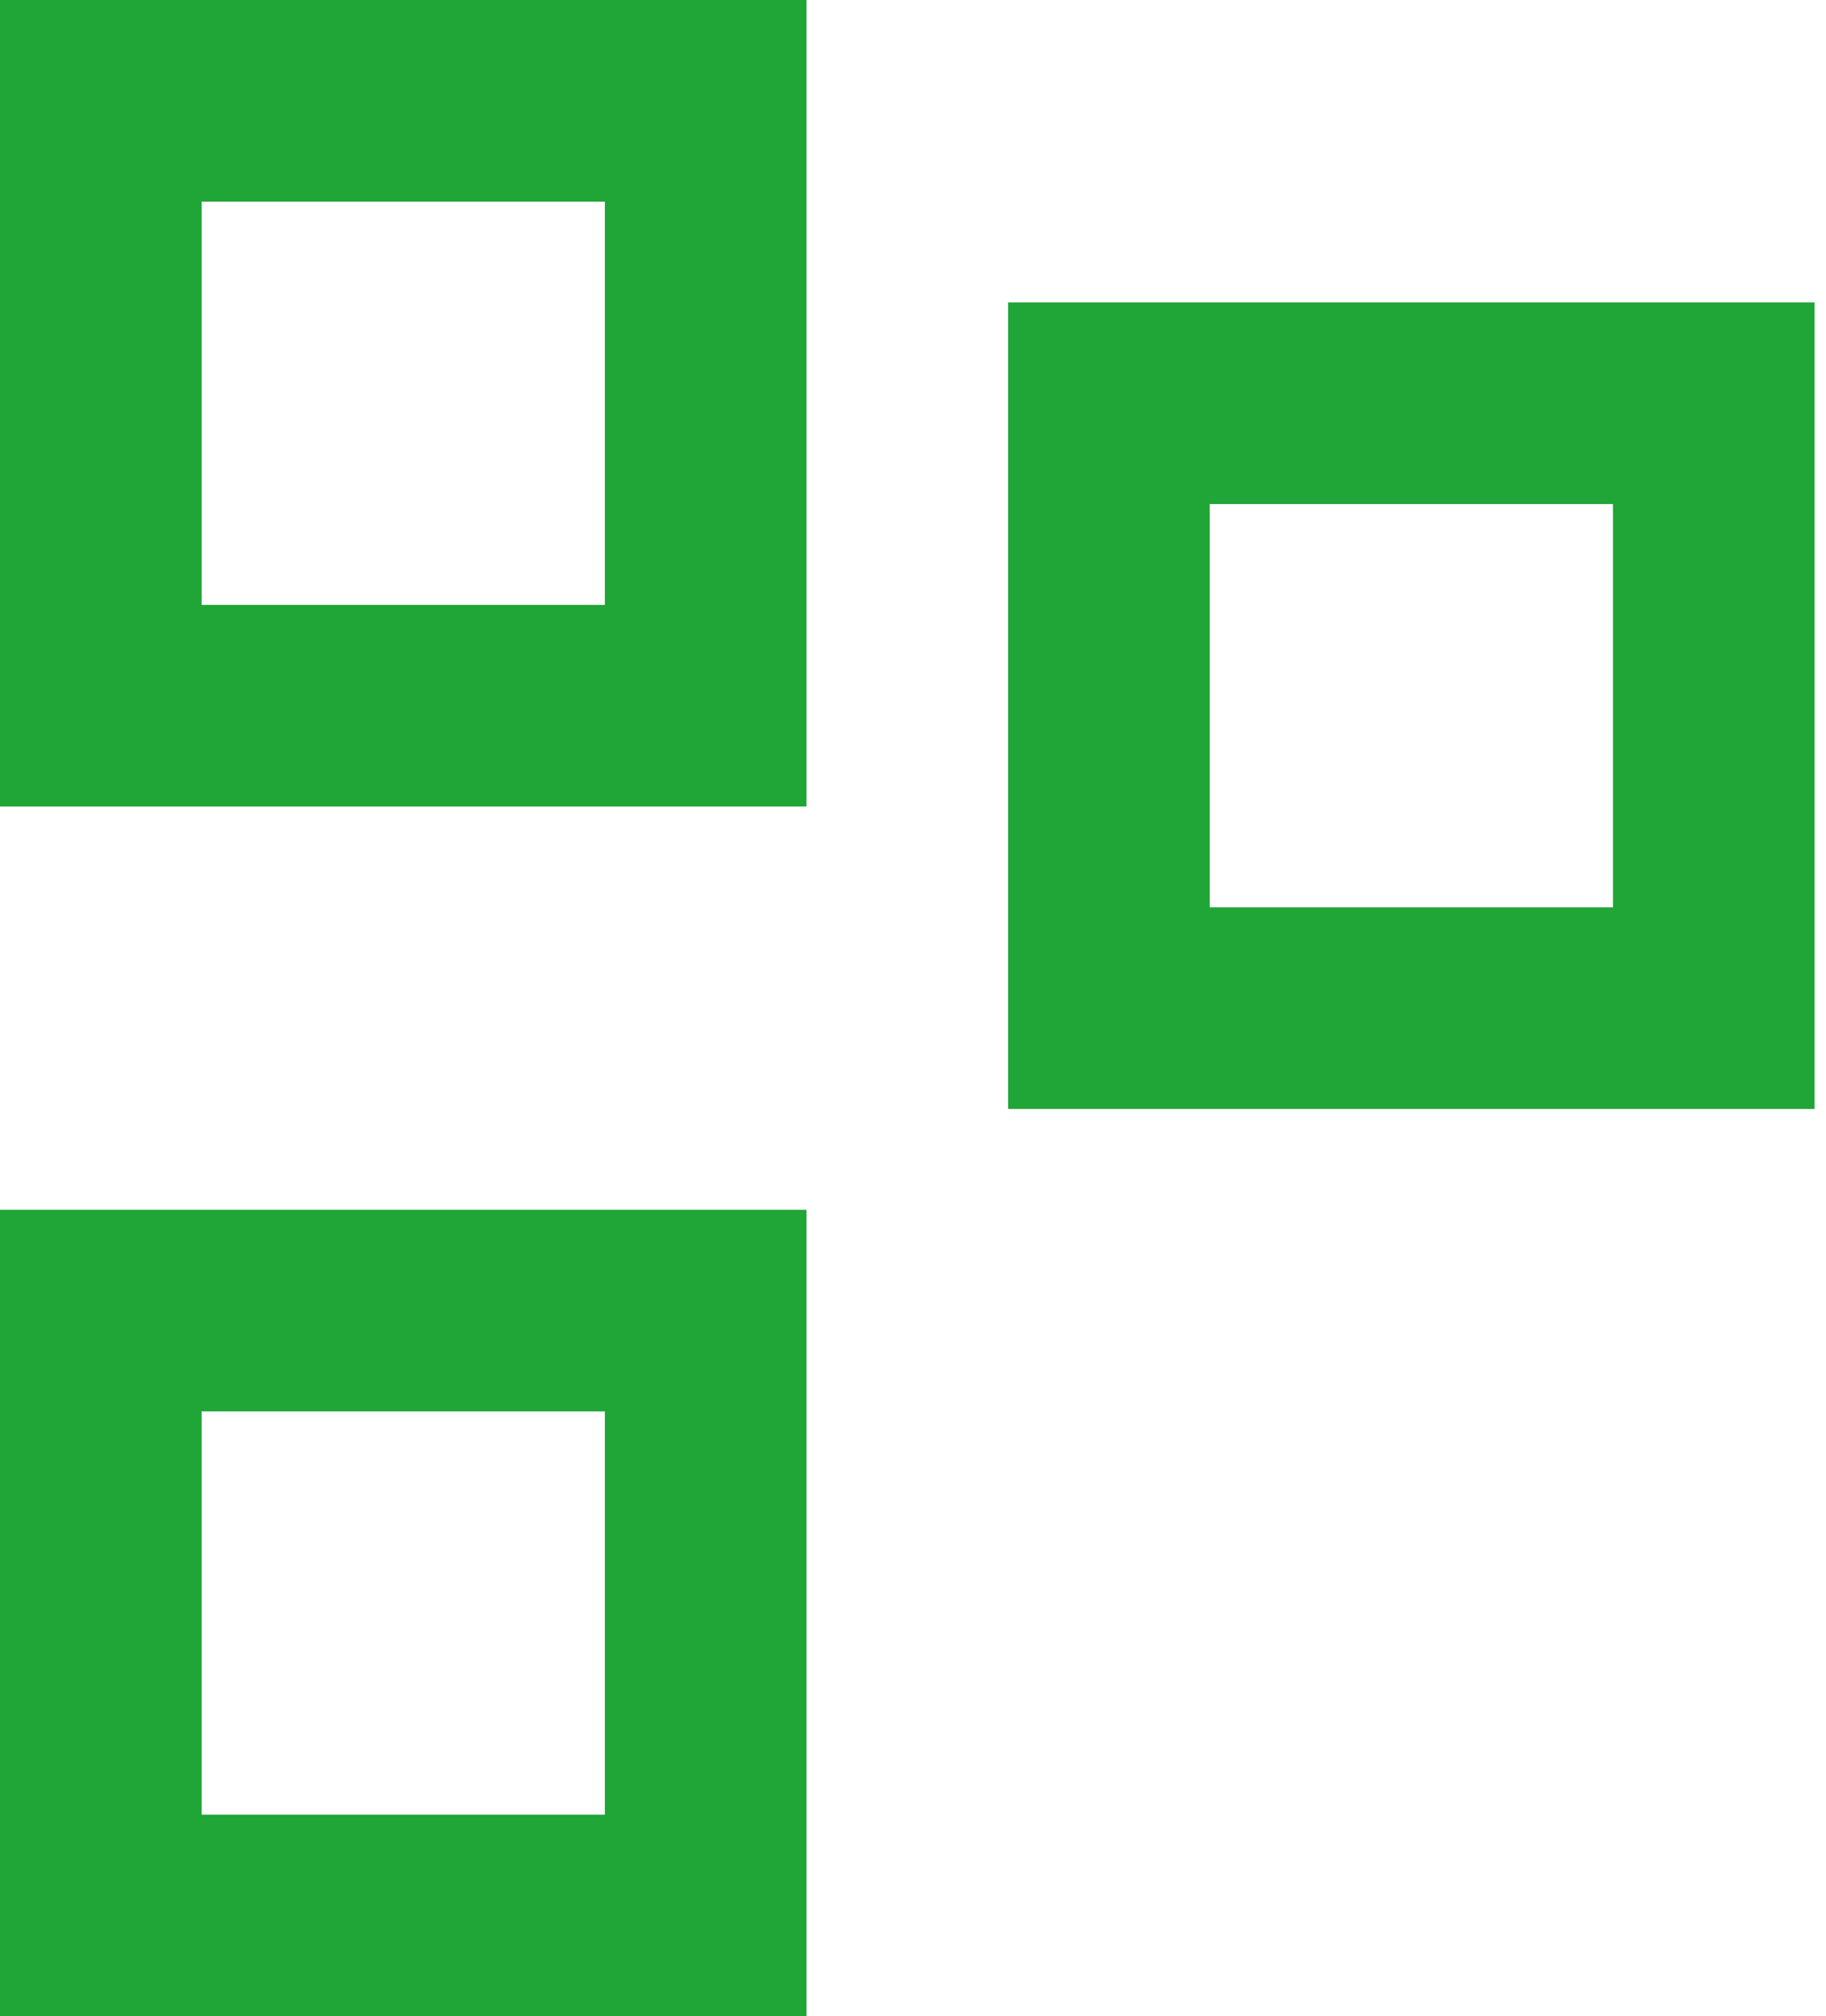
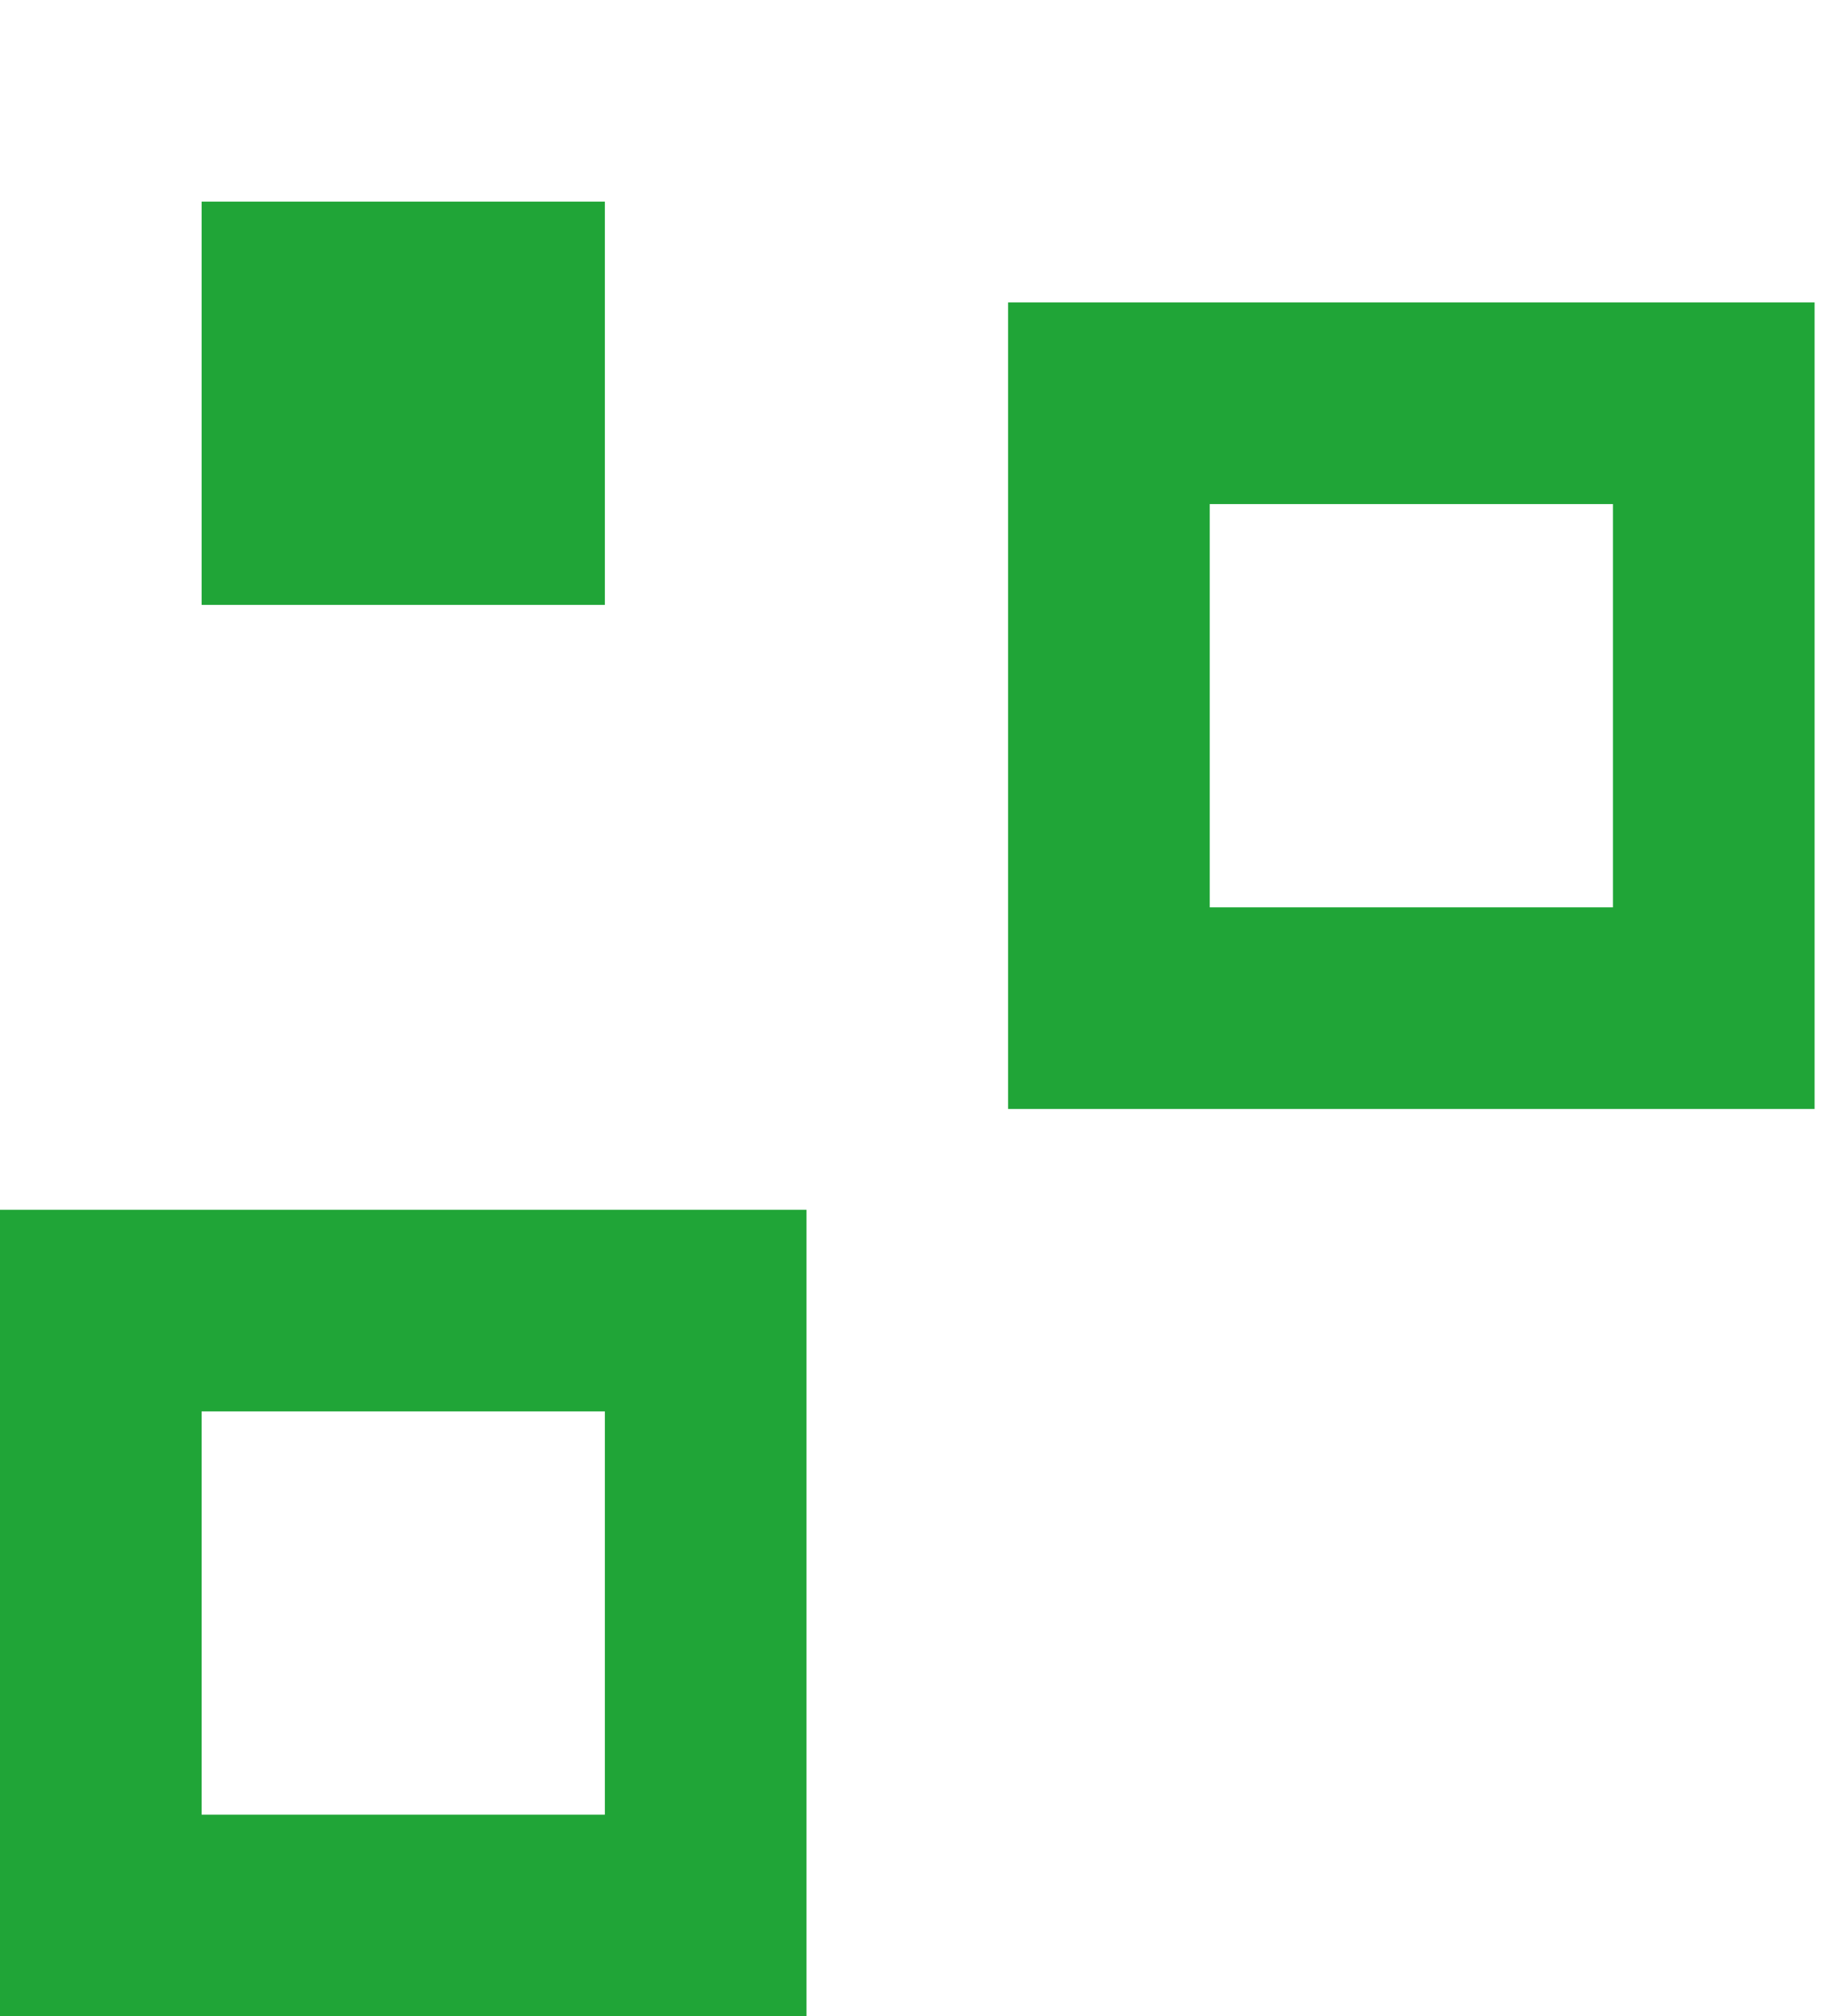
<svg xmlns="http://www.w3.org/2000/svg" width="96" height="106" viewBox="0 0 96 106" fill="none">
-   <path d="M31.8 10.6V31.8H10.6V10.6H31.8ZM0 0V42.4H42.4V0H0ZM84.8 26.5V47.7H63.6V26.5H84.8ZM53 15.9V58.3H95.4V15.9H53ZM31.8 74.2V95.4H10.6V74.2H31.8ZM0 63.6V106H42.4V63.6H0Z" fill="#20A537" />
+   <path d="M31.8 10.6V31.8H10.6V10.6H31.8ZM0 0V42.4H42.4H0ZM84.8 26.5V47.7H63.6V26.5H84.8ZM53 15.9V58.3H95.4V15.9H53ZM31.8 74.2V95.4H10.6V74.2H31.8ZM0 63.6V106H42.4V63.6H0Z" fill="#20A537" />
</svg>